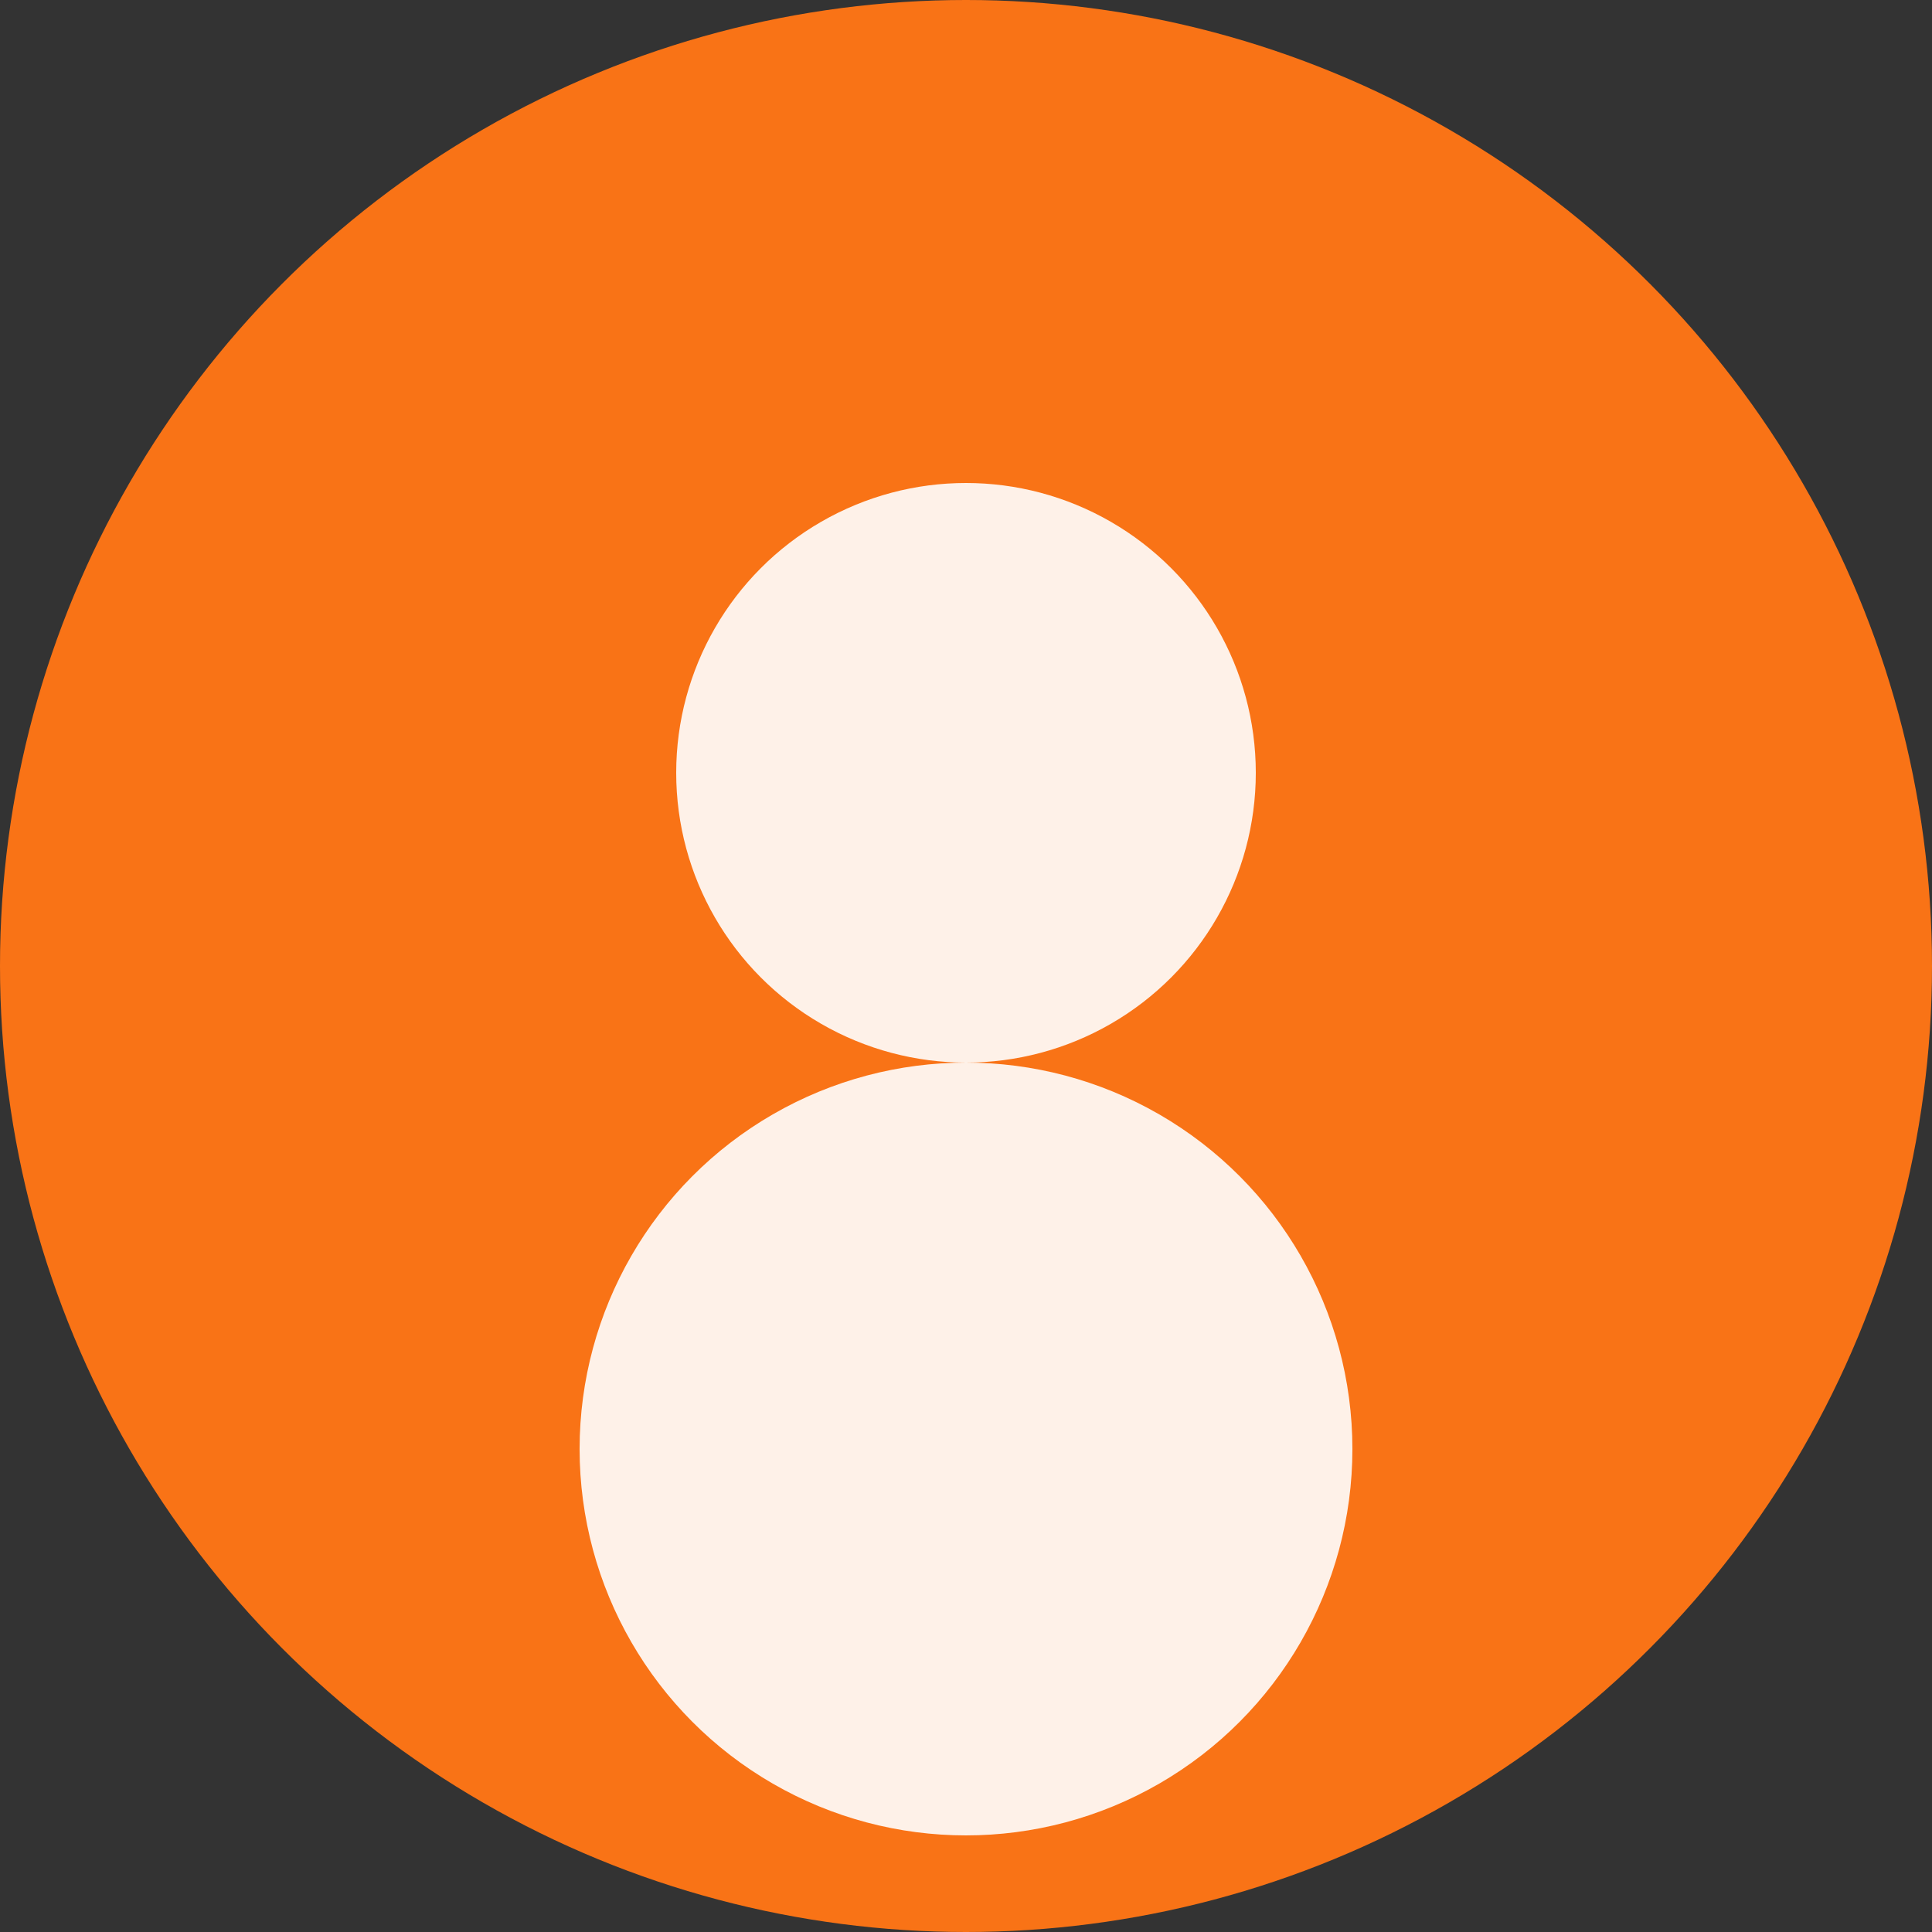
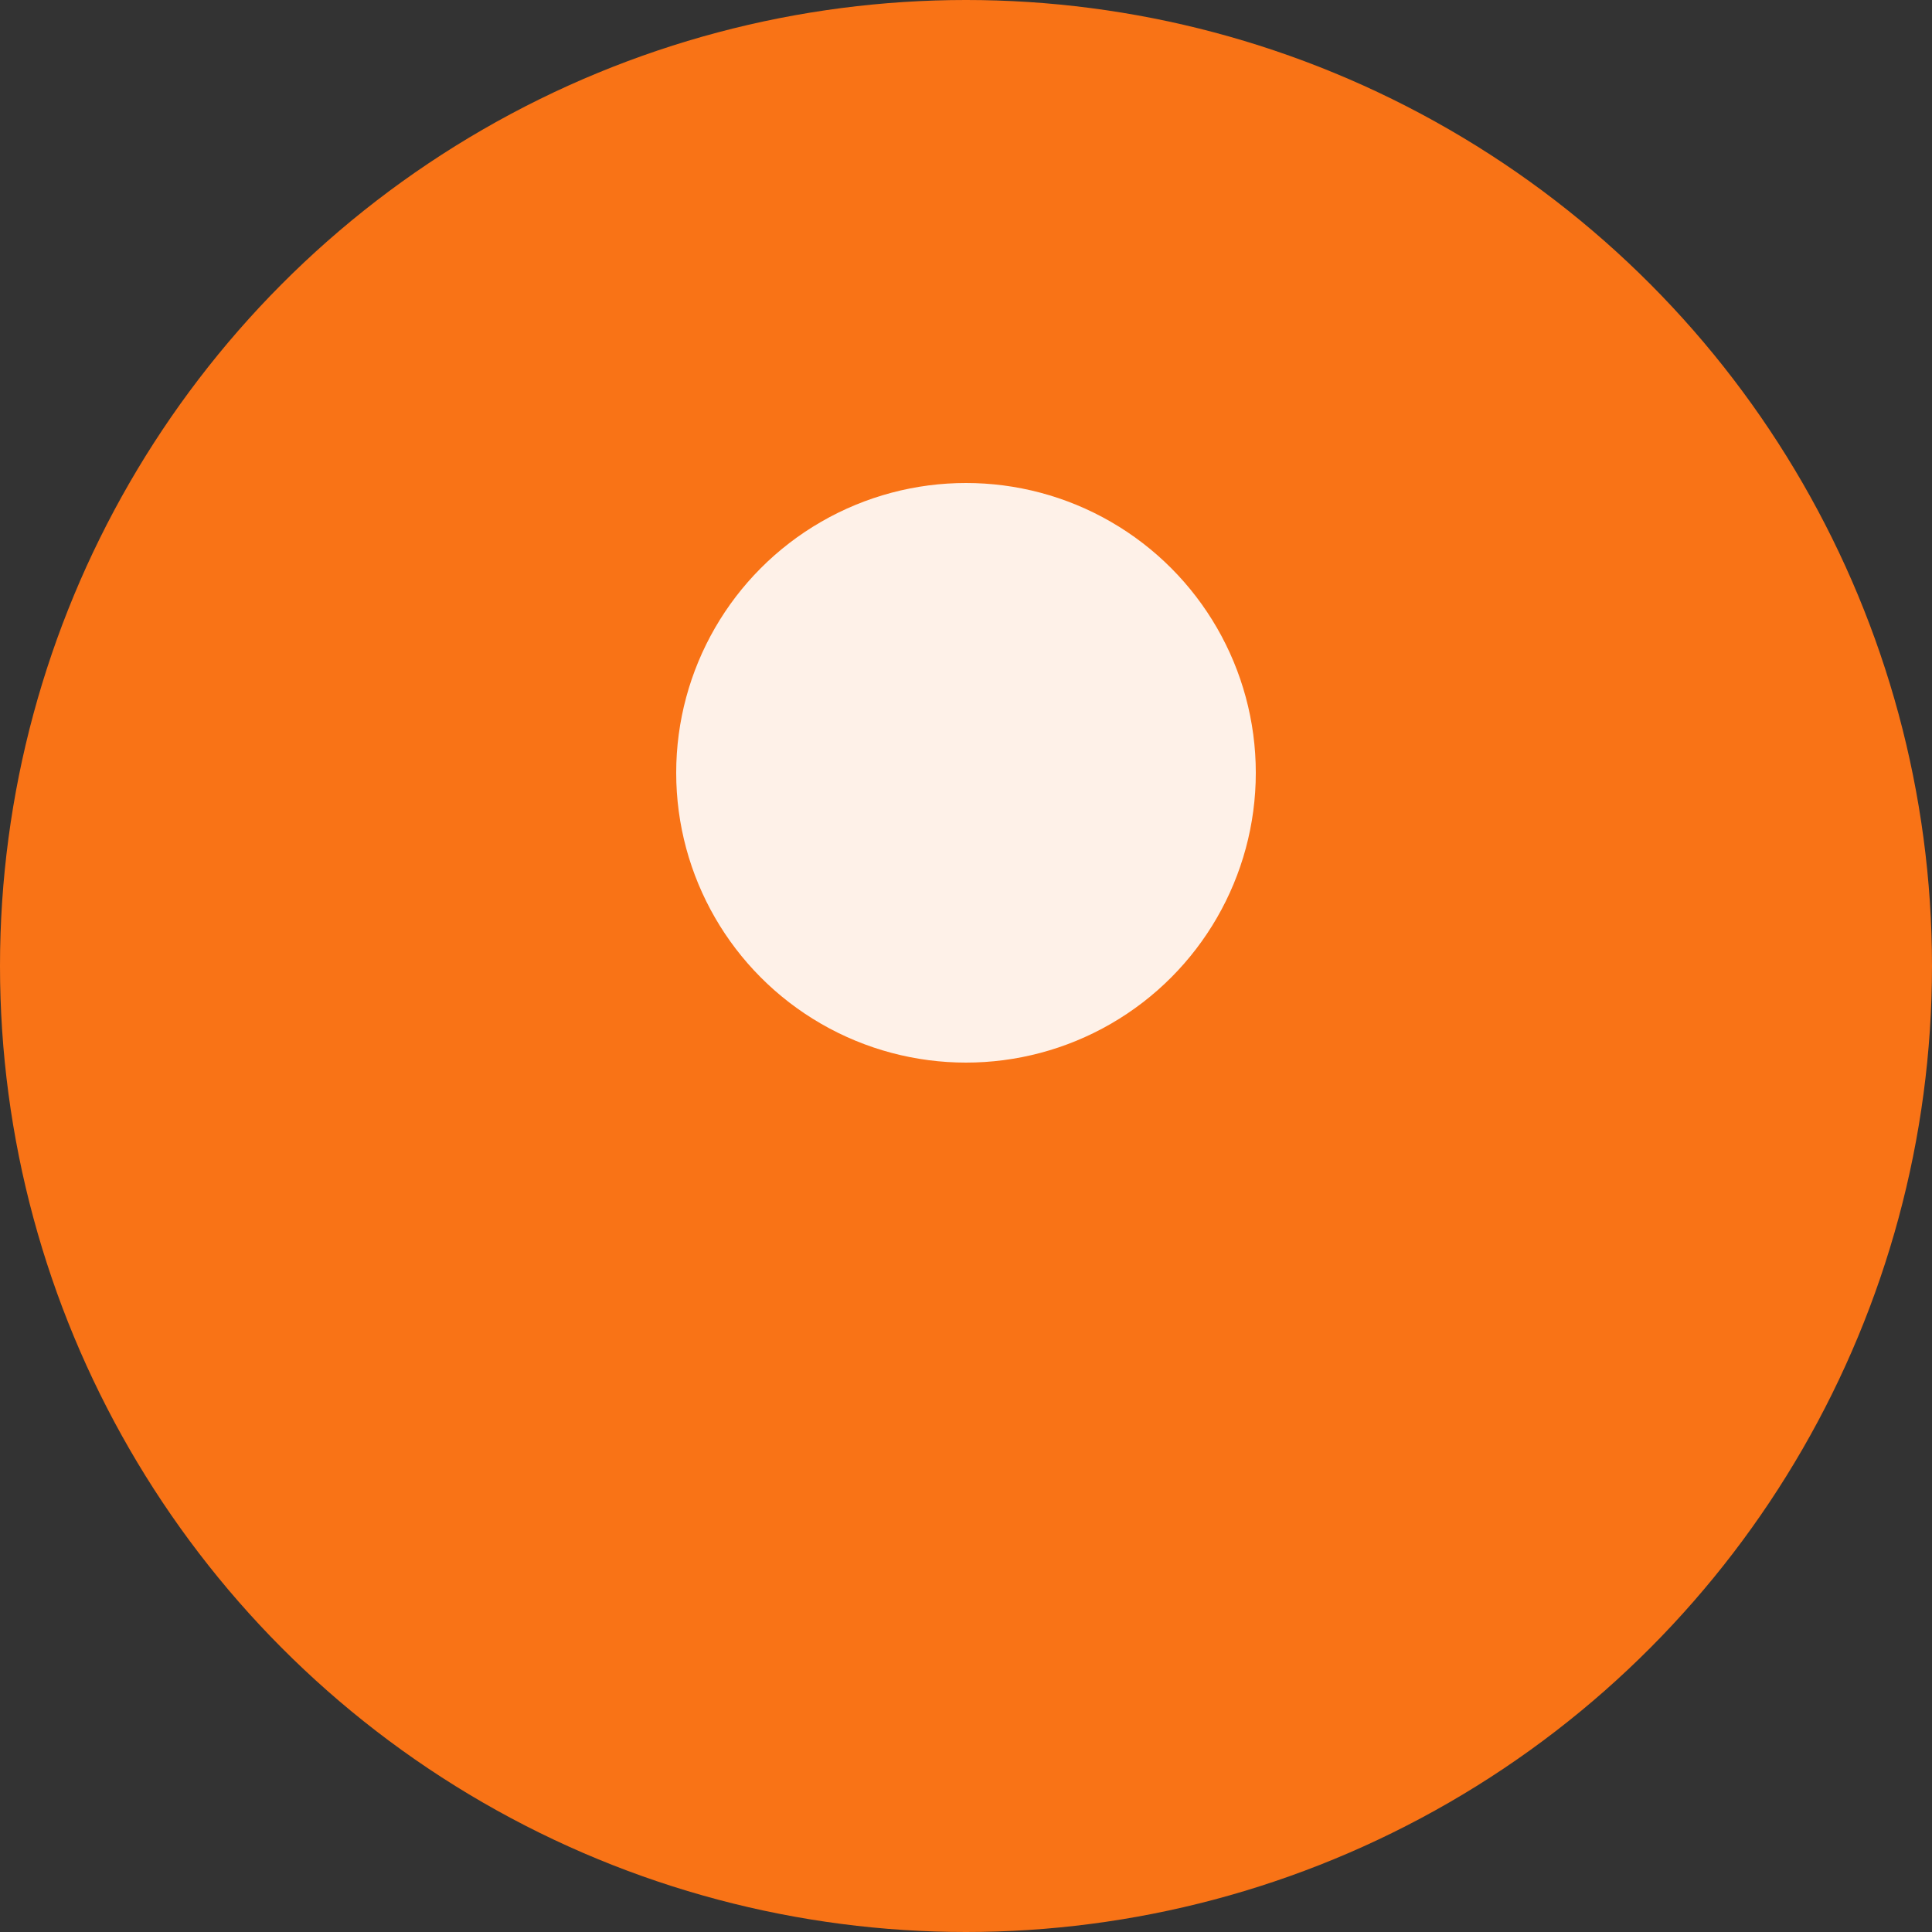
<svg xmlns="http://www.w3.org/2000/svg" viewBox="0 0 100 100">
  <rect x="0" y="0" width="100" height="100" fill="#333333" stroke="none" />
  <circle cx="50" cy="50" r="50" fill="#f97316" />
  <circle cx="50" cy="40" r="15" fill="#ffffff" opacity="0.9" />
-   <circle cx="50" cy="75" r="20" fill="#ffffff" opacity="0.9" />
</svg>